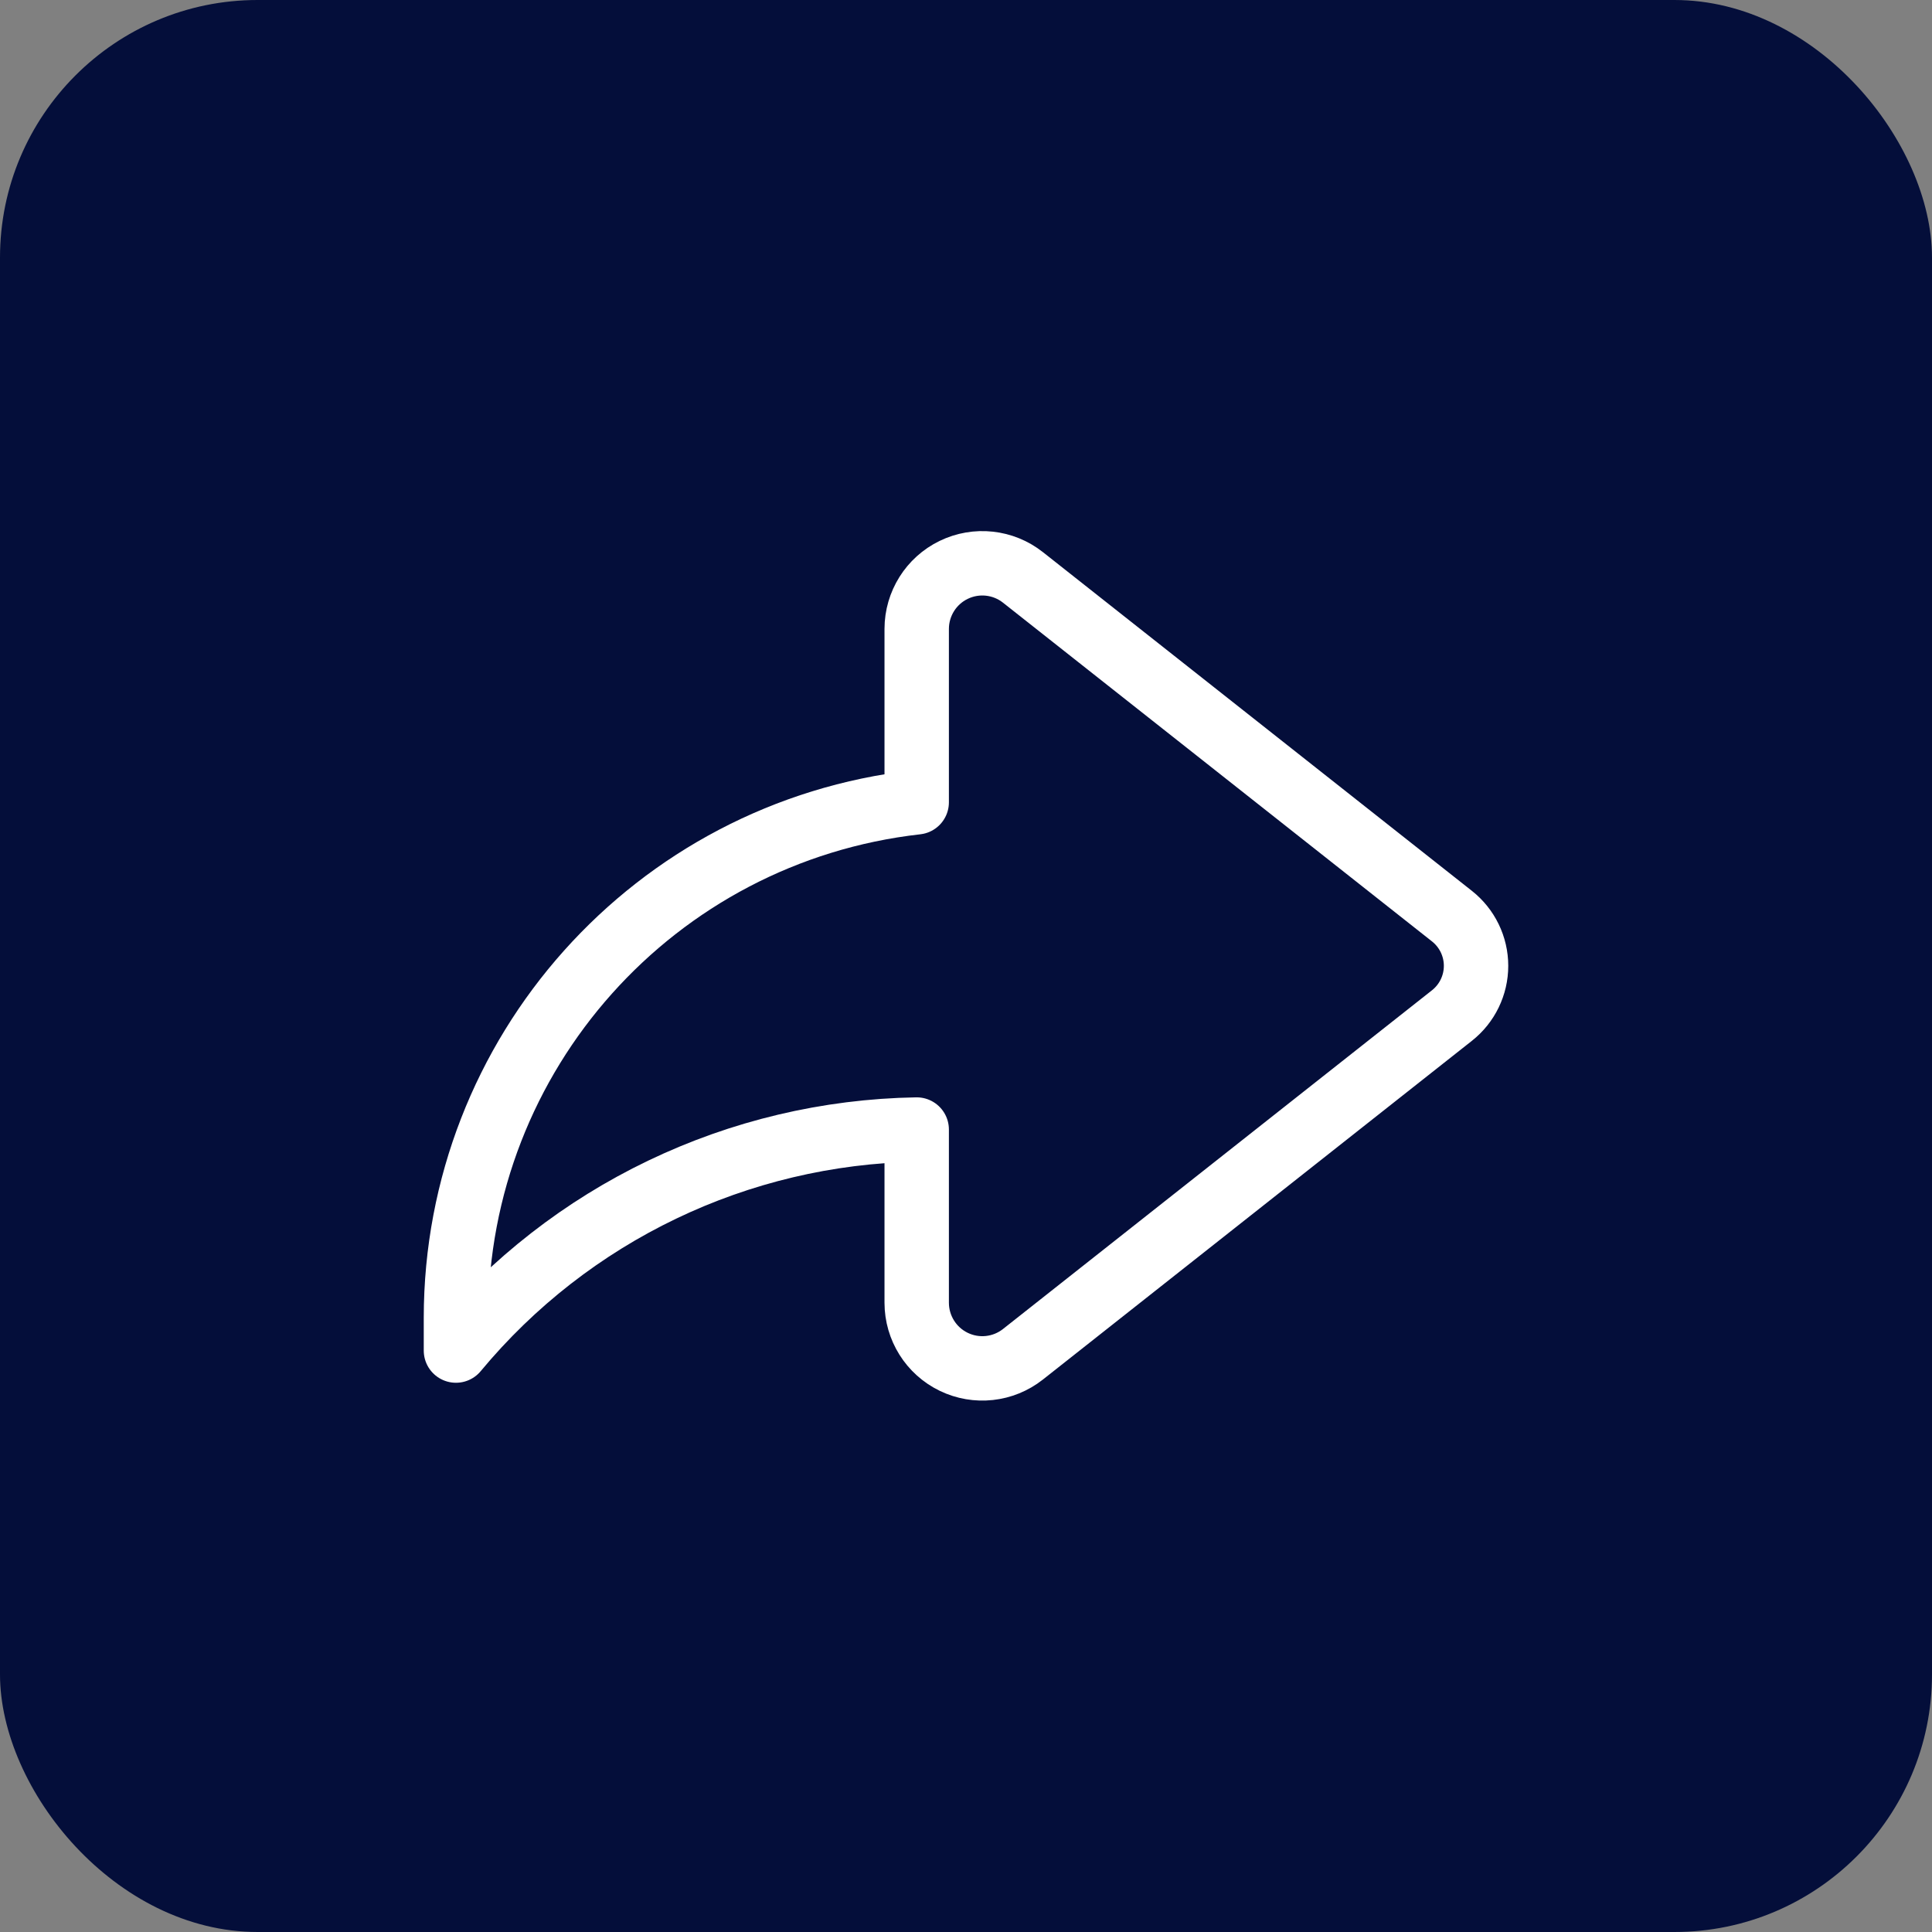
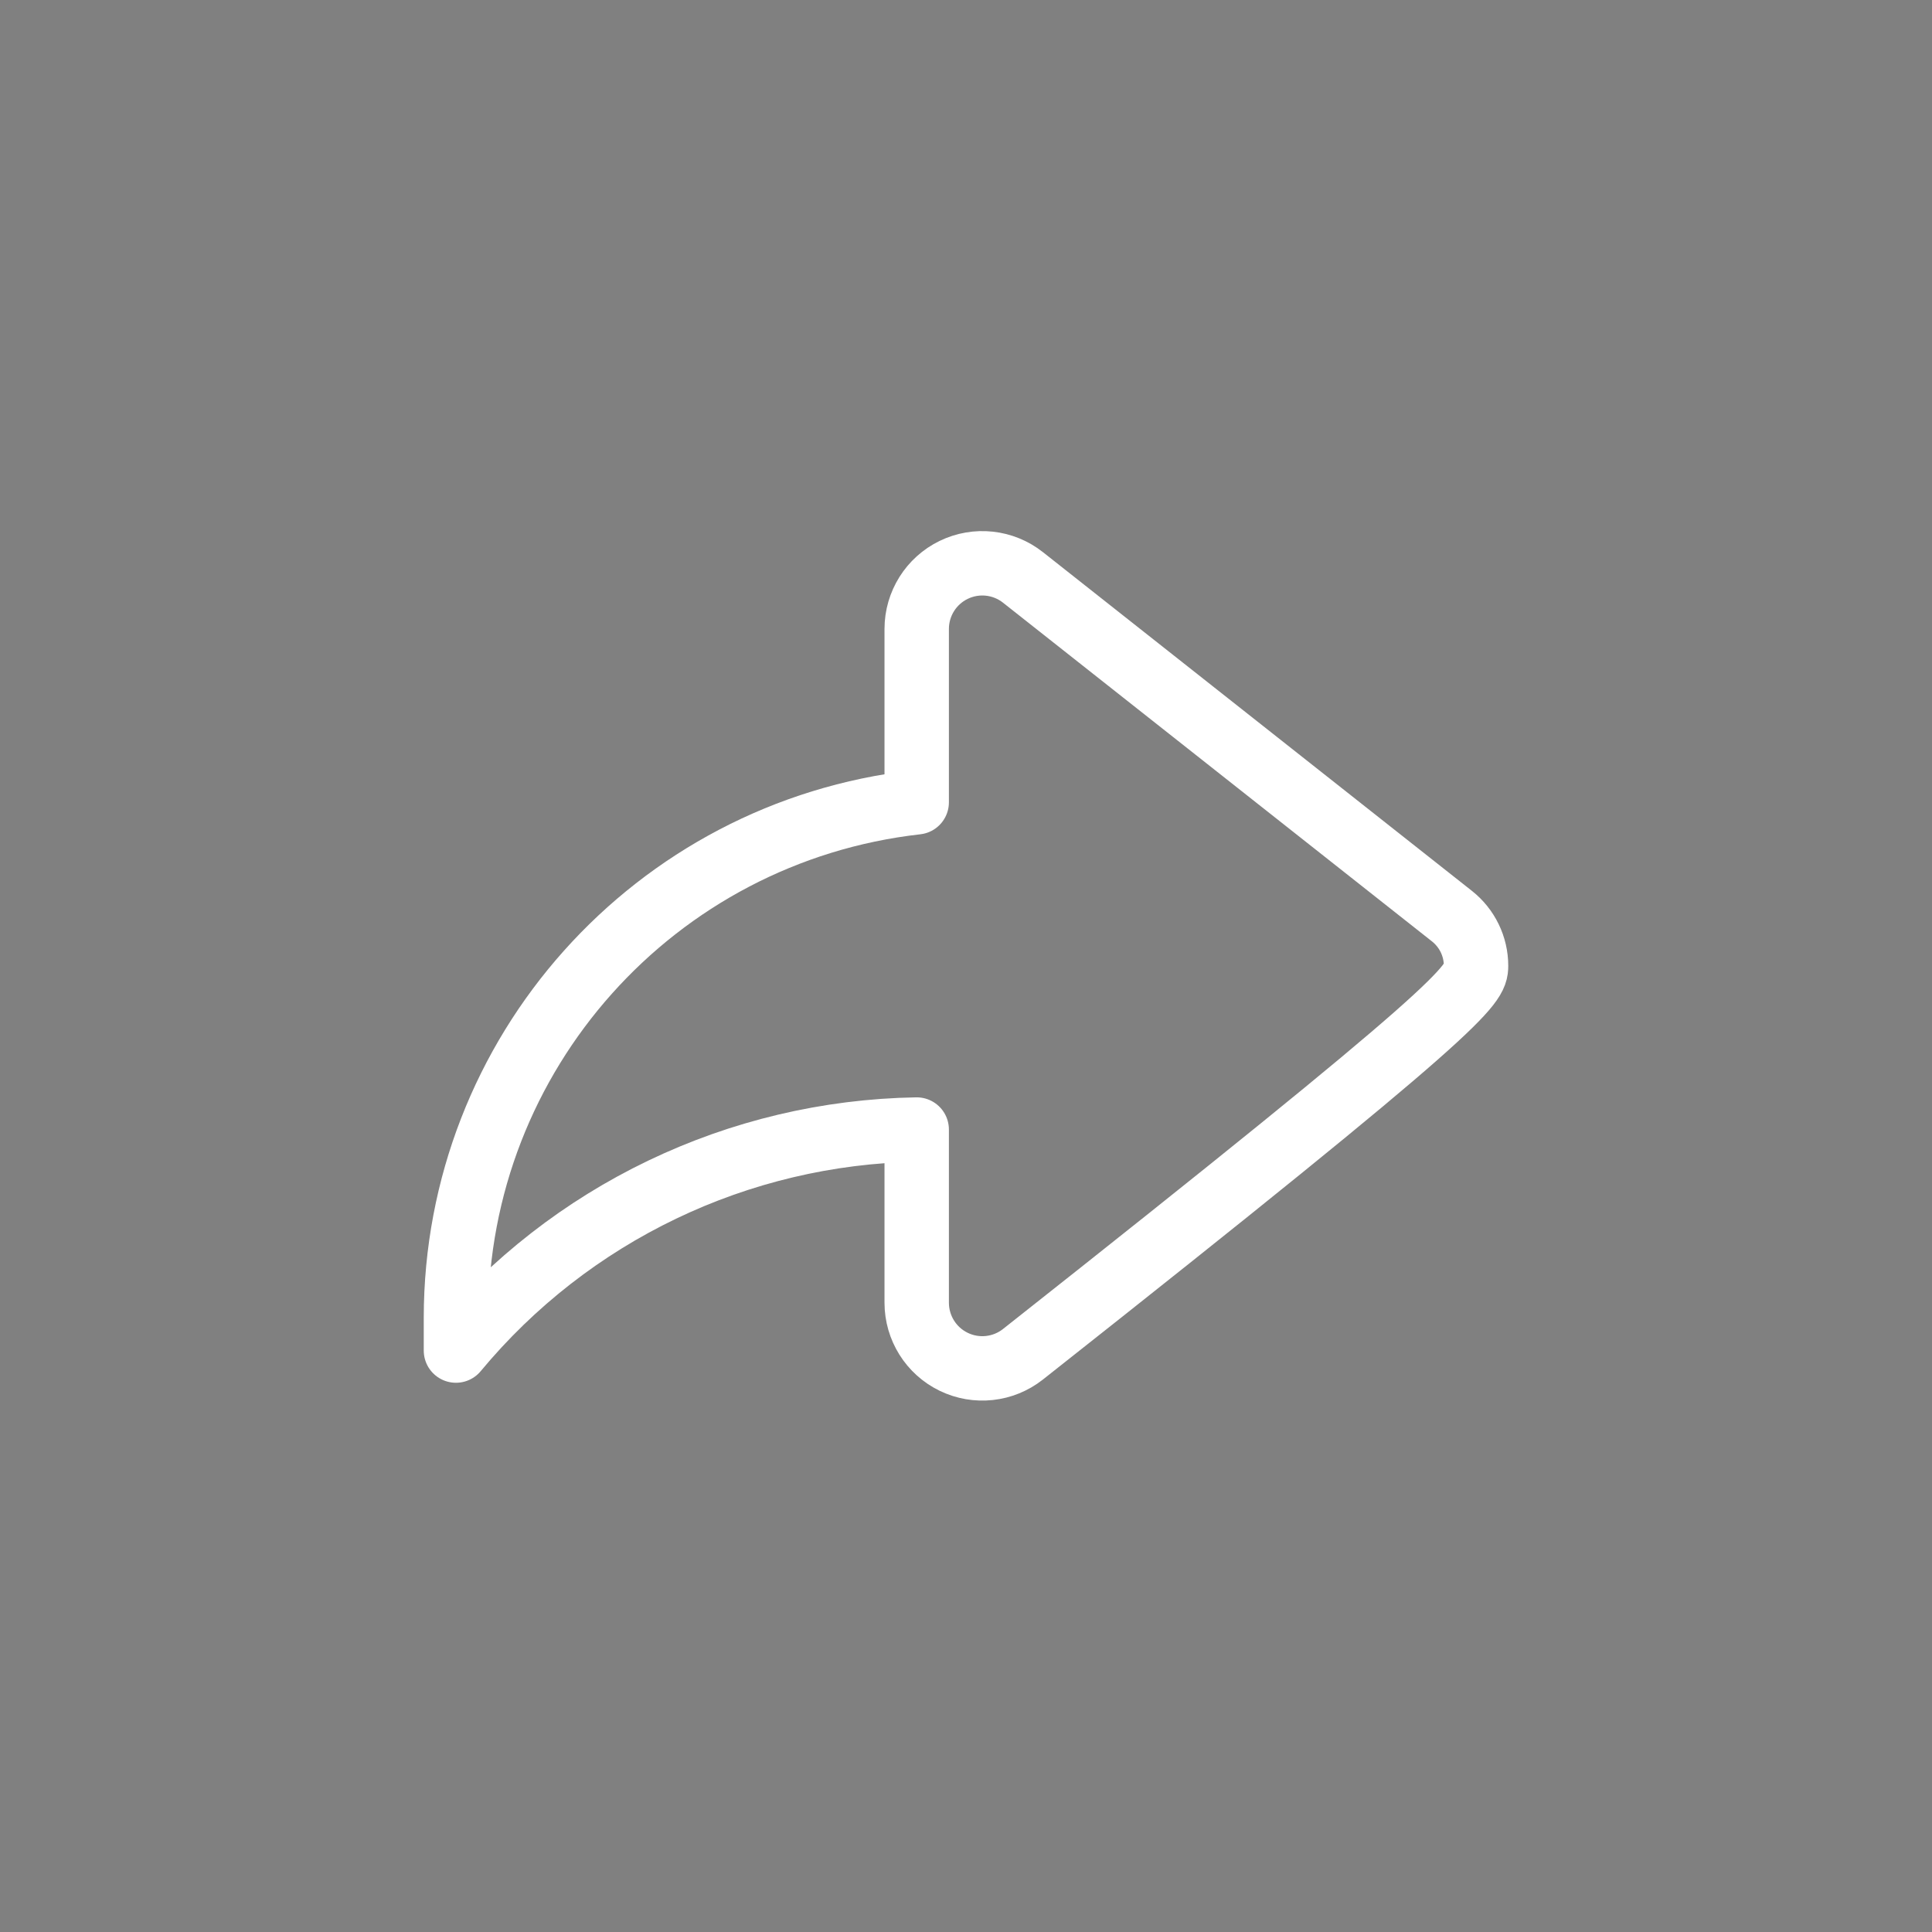
<svg xmlns="http://www.w3.org/2000/svg" width="60" height="60" viewBox="0 0 60 60" fill="none">
  <rect x="0" y="0" width="60" height="60" fill="#808080" stroke="none" />
-   <rect width="60" height="60" rx="8" fill="#040E3A" />
-   <path fill-rule="evenodd" clip-rule="evenodd" d="M28.469 24.916C20.323 25.836 14.164 32.724 14.16 40.923V41.943C17.701 37.678 22.927 35.171 28.469 35.079V40.459C28.47 41.24 28.916 41.952 29.618 42.292C30.321 42.633 31.156 42.542 31.769 42.058L45.091 31.539C45.564 31.166 45.84 30.597 45.84 29.995C45.84 29.393 45.564 28.824 45.091 28.451L31.769 17.932C31.156 17.448 30.321 17.357 29.618 17.698C28.916 18.038 28.47 18.75 28.469 19.531V24.916Z" stroke="white" stroke-width="2" stroke-linecap="round" stroke-linejoin="round" />
+   <path fill-rule="evenodd" clip-rule="evenodd" d="M28.469 24.916C20.323 25.836 14.164 32.724 14.16 40.923V41.943C17.701 37.678 22.927 35.171 28.469 35.079V40.459C28.47 41.24 28.916 41.952 29.618 42.292C30.321 42.633 31.156 42.542 31.769 42.058C45.564 31.166 45.84 30.597 45.84 29.995C45.84 29.393 45.564 28.824 45.091 28.451L31.769 17.932C31.156 17.448 30.321 17.357 29.618 17.698C28.916 18.038 28.47 18.75 28.469 19.531V24.916Z" stroke="white" stroke-width="2" stroke-linecap="round" stroke-linejoin="round" />
</svg>